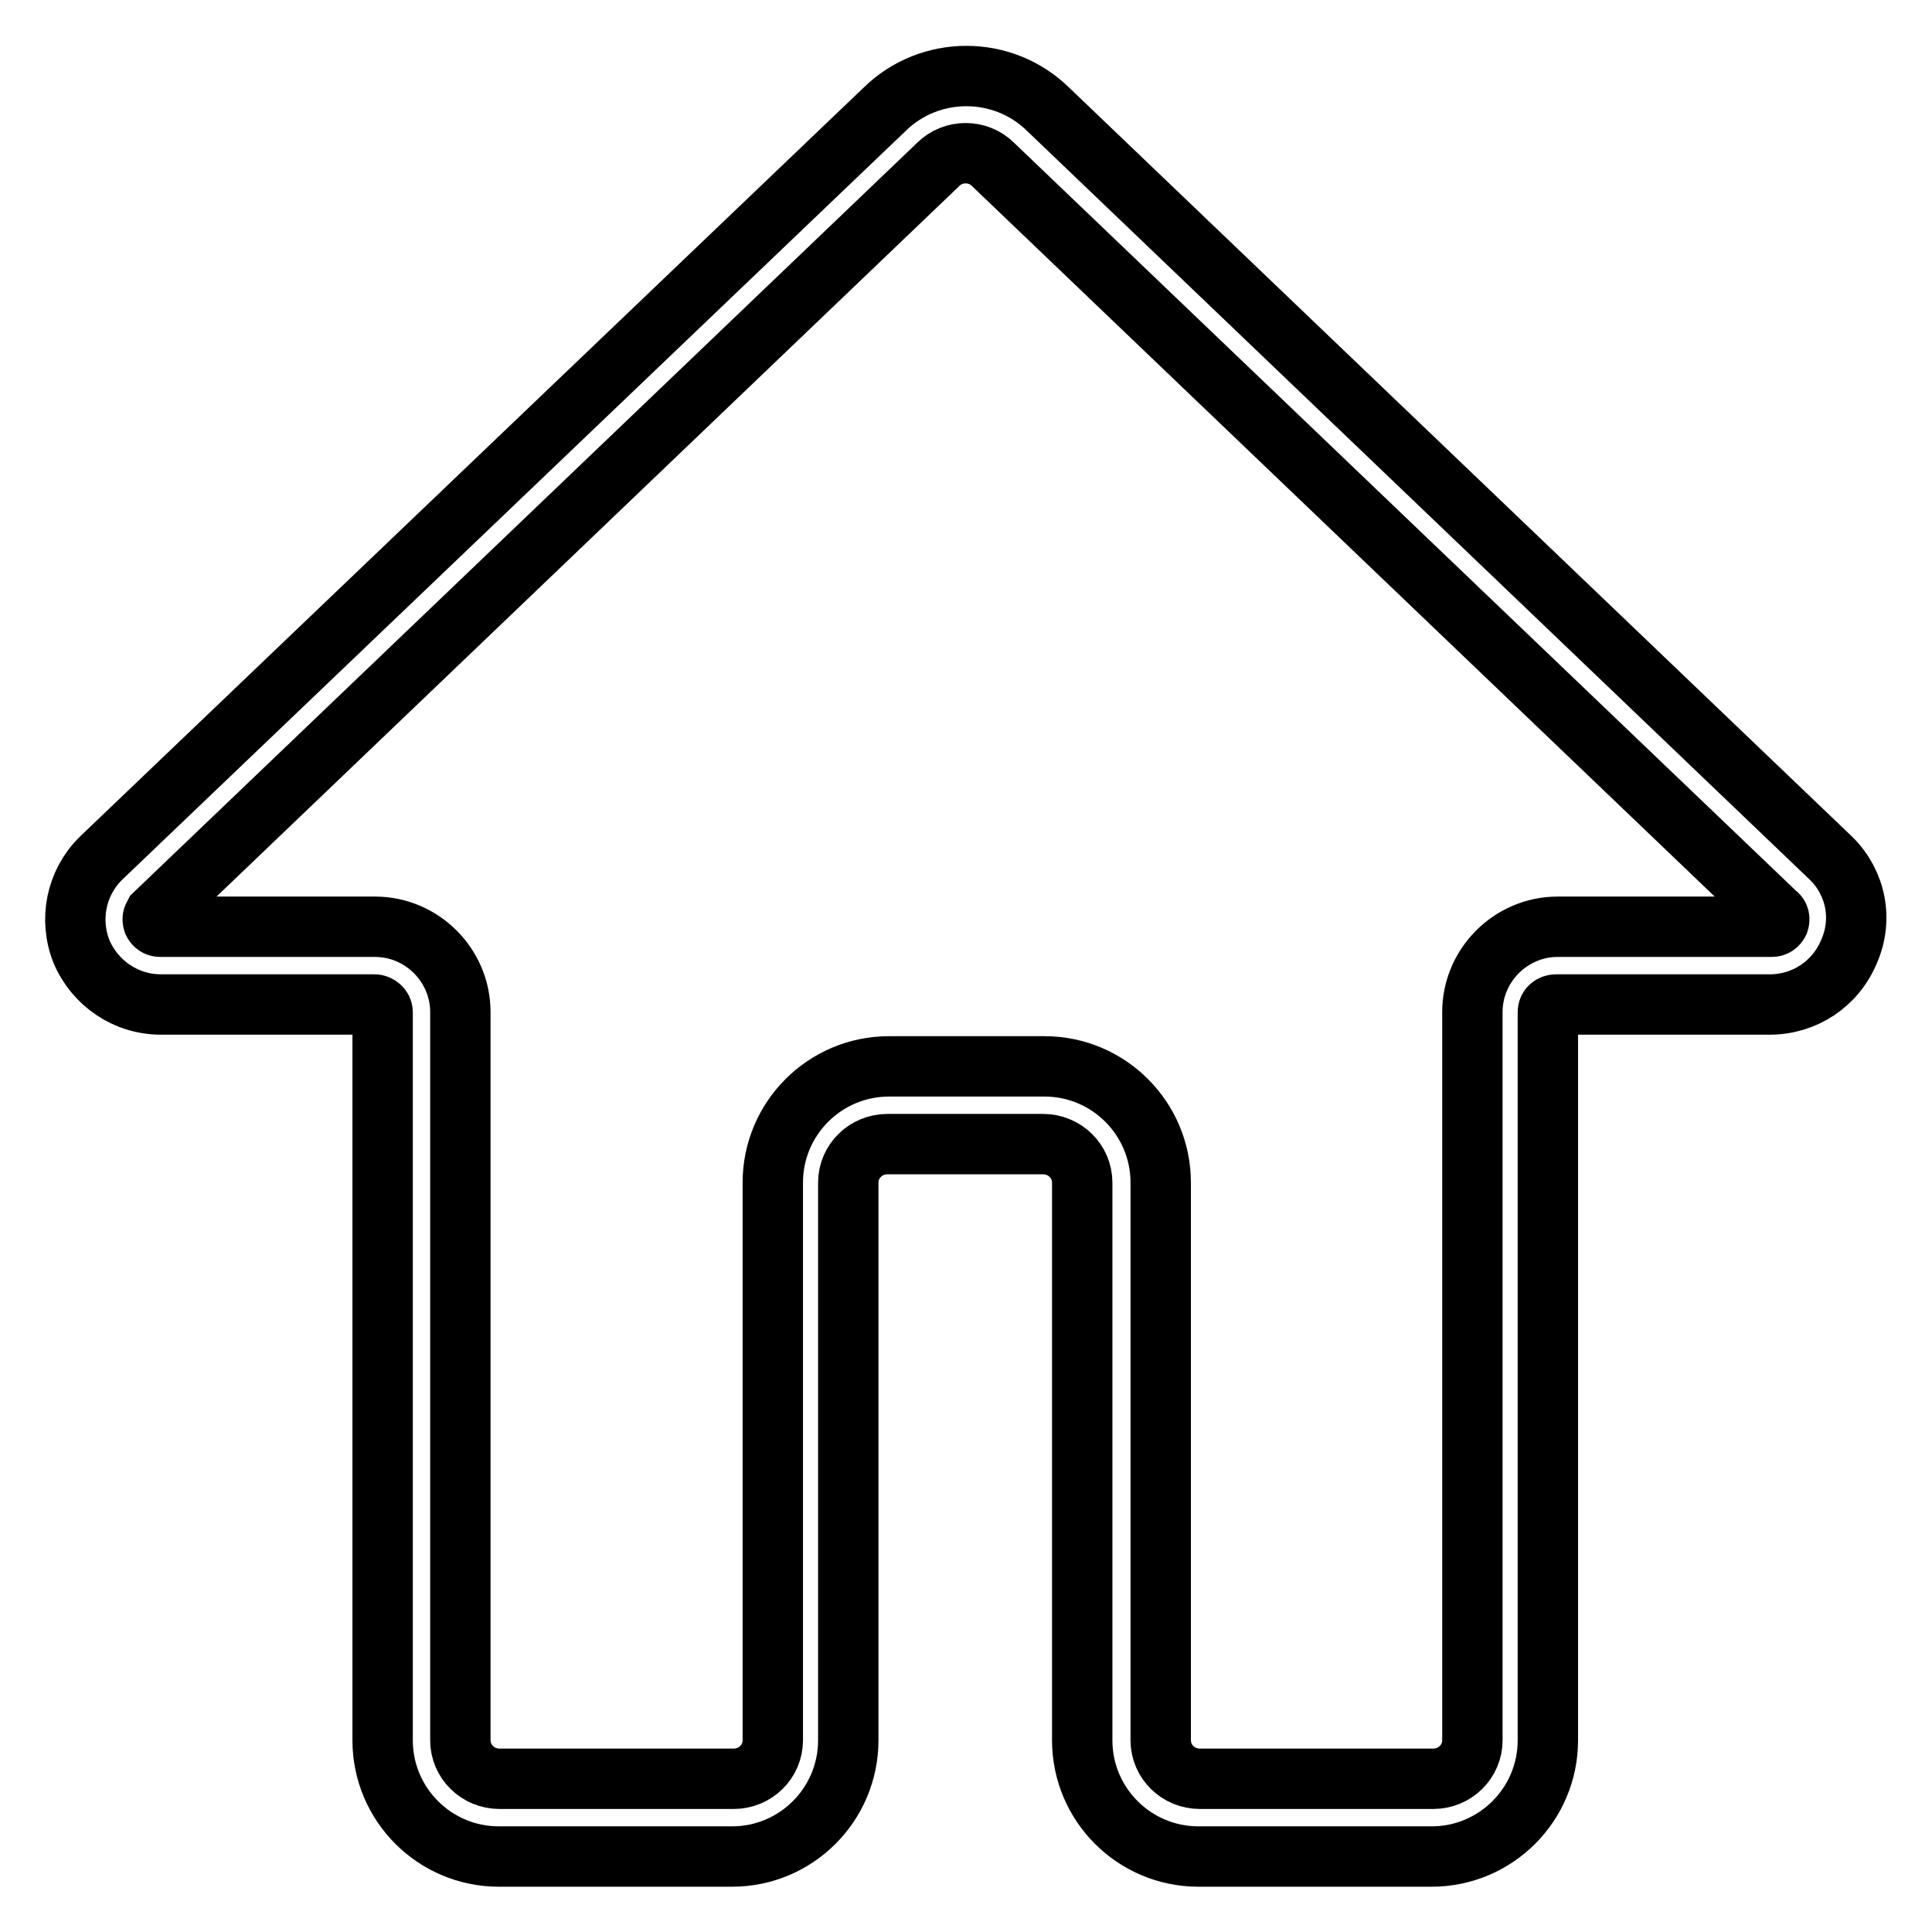
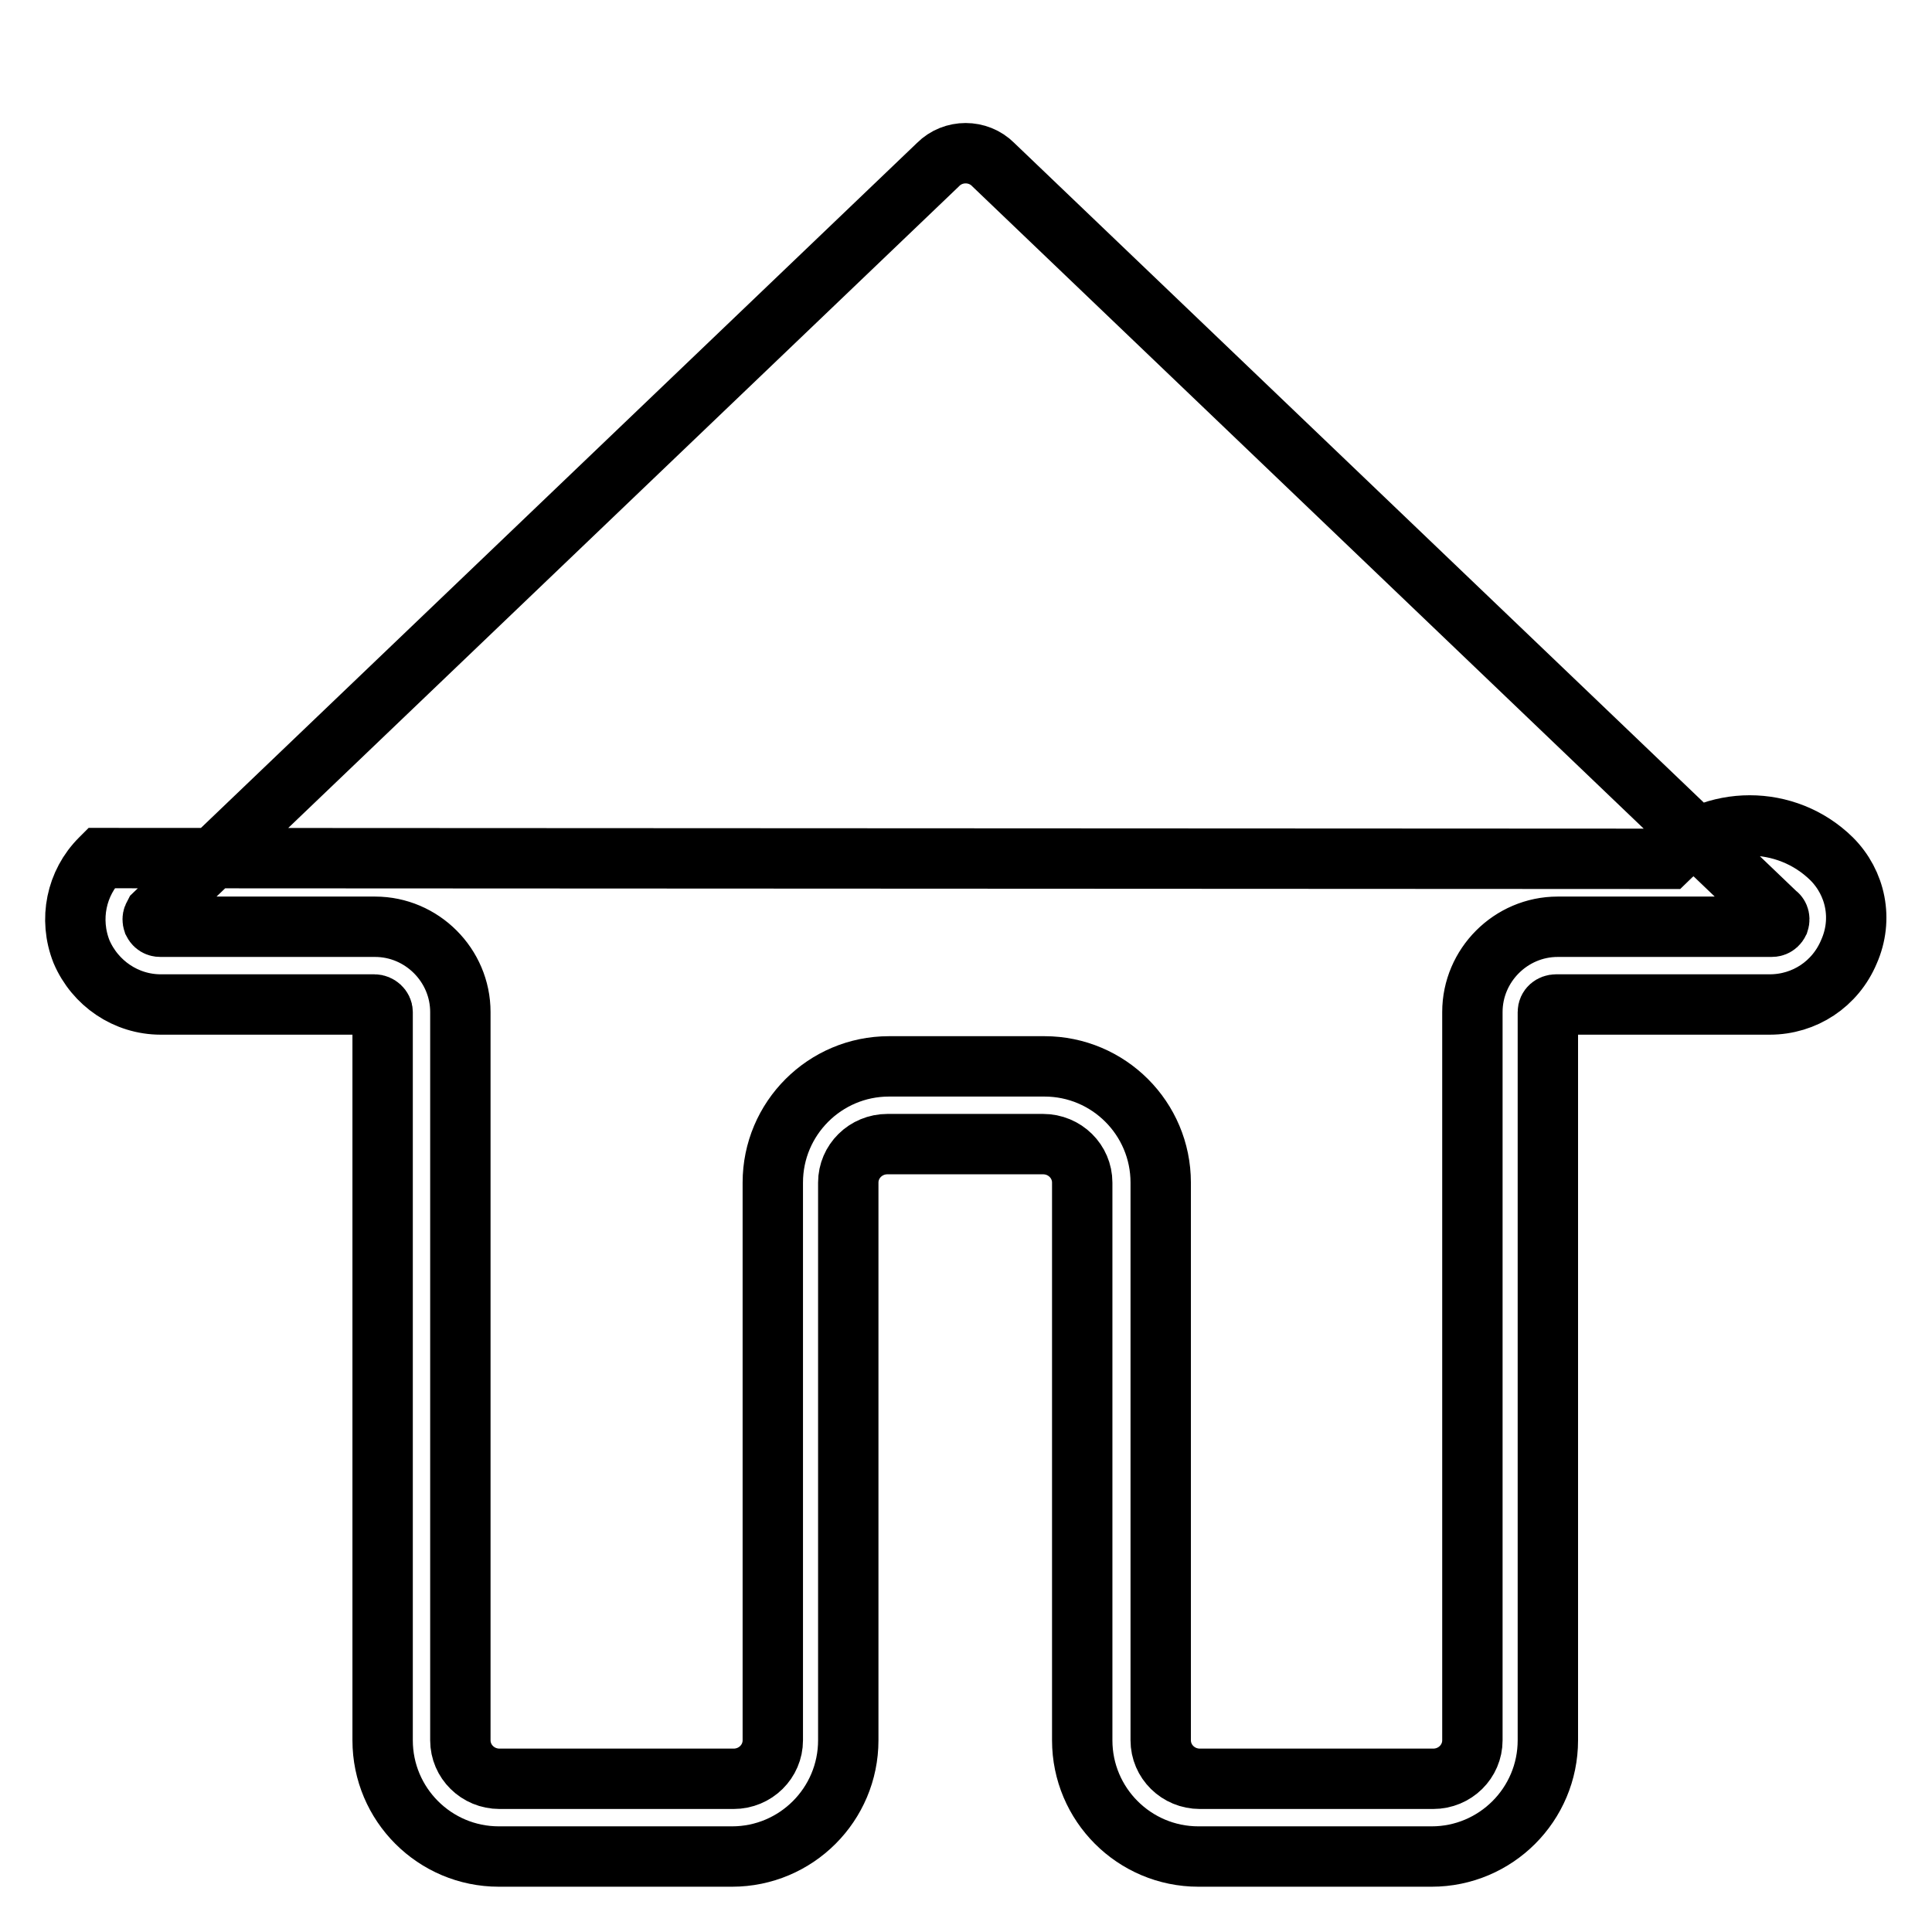
<svg xmlns="http://www.w3.org/2000/svg" version="1.1" x="0px" y="0px" viewBox="0 0 256 256" enable-background="new 0 0 256 256" xml:space="preserve">
  <g>
-     <path stroke-width="8" fill-opacity="0" stroke="#000000" d="M242.7,113.8L242.7,113.8L138.9,14.5c-6-5.9-15.7-5.9-21.7,0L13.4,113.7l-0.1,0.1c-3.2,3.2-4.2,8-2.5,12.3 c1.8,4.2,5.9,7,10.5,7h28.3c0.6,0,1.1,0.5,1.1,1v96.5c0,8.5,6.9,15.4,15.4,15.4h30.9c8.5,0,15.4-6.9,15.4-15.4v-73.9 c0-2.8,2.3-5.1,5.2-5.1h20.6c2.9,0,5.2,2.3,5.2,5.1v73.9c0,8.5,6.9,15.4,15.4,15.4h30.9c8.5,0,15.4-6.9,15.4-15.4v-96.5 c0-0.6,0.5-1,1.1-1h28.3c4.6,0,8.7-2.7,10.5-7C246.9,121.8,245.9,117,242.7,113.8z M235.7,122.2c-0.3,0.6-0.8,0.6-1,0.6h-28.3 c-6.2,0-11.3,5.1-11.3,11.3v96.5c0,2.8-2.3,5.1-5.2,5.1h-30.9c-2.9,0-5.2-2.3-5.2-5.1v-73.9c0-8.5-6.9-15.4-15.4-15.4h-20.6 c-8.5,0-15.4,6.9-15.4,15.4v73.9c0,2.8-2.3,5.1-5.2,5.1H66.2c-2.9,0-5.2-2.3-5.2-5.1v-96.5c0-6.2-5.1-11.3-11.3-11.3H21.3 c-0.2,0-0.7,0-1-0.6c-0.2-0.6,0.1-0.9,0.2-1.1l103.7-99.2l0.1-0.1c2-2,5.3-2,7.3,0l0.1,0.1l103.7,99.2 C235.6,121.2,235.9,121.6,235.7,122.2z" />
+     <path stroke-width="8" fill-opacity="0" stroke="#000000" d="M242.7,113.8L242.7,113.8c-6-5.9-15.7-5.9-21.7,0L13.4,113.7l-0.1,0.1c-3.2,3.2-4.2,8-2.5,12.3 c1.8,4.2,5.9,7,10.5,7h28.3c0.6,0,1.1,0.5,1.1,1v96.5c0,8.5,6.9,15.4,15.4,15.4h30.9c8.5,0,15.4-6.9,15.4-15.4v-73.9 c0-2.8,2.3-5.1,5.2-5.1h20.6c2.9,0,5.2,2.3,5.2,5.1v73.9c0,8.5,6.9,15.4,15.4,15.4h30.9c8.5,0,15.4-6.9,15.4-15.4v-96.5 c0-0.6,0.5-1,1.1-1h28.3c4.6,0,8.7-2.7,10.5-7C246.9,121.8,245.9,117,242.7,113.8z M235.7,122.2c-0.3,0.6-0.8,0.6-1,0.6h-28.3 c-6.2,0-11.3,5.1-11.3,11.3v96.5c0,2.8-2.3,5.1-5.2,5.1h-30.9c-2.9,0-5.2-2.3-5.2-5.1v-73.9c0-8.5-6.9-15.4-15.4-15.4h-20.6 c-8.5,0-15.4,6.9-15.4,15.4v73.9c0,2.8-2.3,5.1-5.2,5.1H66.2c-2.9,0-5.2-2.3-5.2-5.1v-96.5c0-6.2-5.1-11.3-11.3-11.3H21.3 c-0.2,0-0.7,0-1-0.6c-0.2-0.6,0.1-0.9,0.2-1.1l103.7-99.2l0.1-0.1c2-2,5.3-2,7.3,0l0.1,0.1l103.7,99.2 C235.6,121.2,235.9,121.6,235.7,122.2z" />
  </g>
</svg>